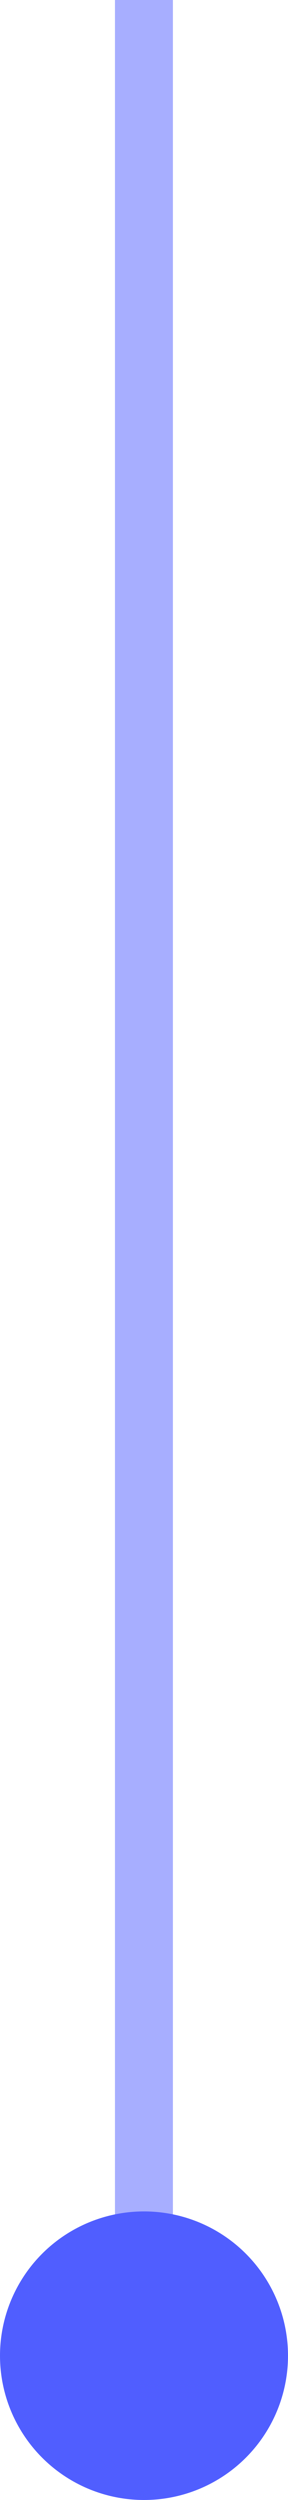
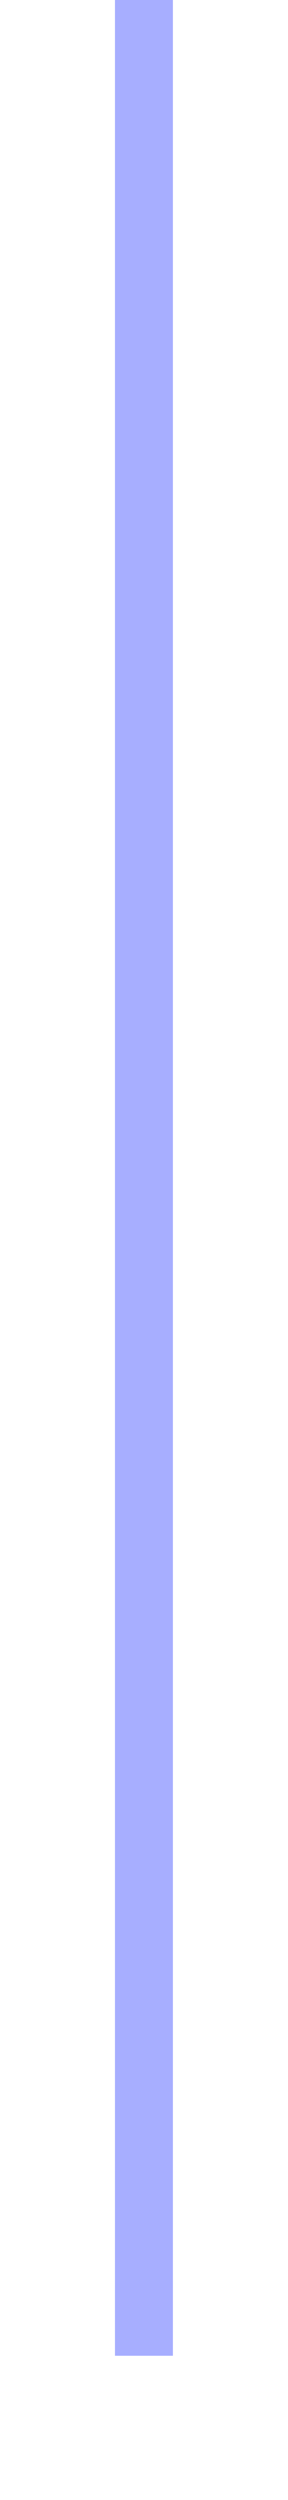
<svg xmlns="http://www.w3.org/2000/svg" width="4.97" height="43.057" viewBox="0 0 4.97 43.057">
  <g transform="translate(-994.602 -854.767)">
-     <circle cx="2.485" cy="2.485" r="2.485" transform="translate(994.602 892.853)" fill="#505eff" />
    <line y2="40.572" transform="translate(997.086 854.767)" fill="none" stroke="#505eff" stroke-miterlimit="10" stroke-width="1" opacity="0.5" />
  </g>
</svg>